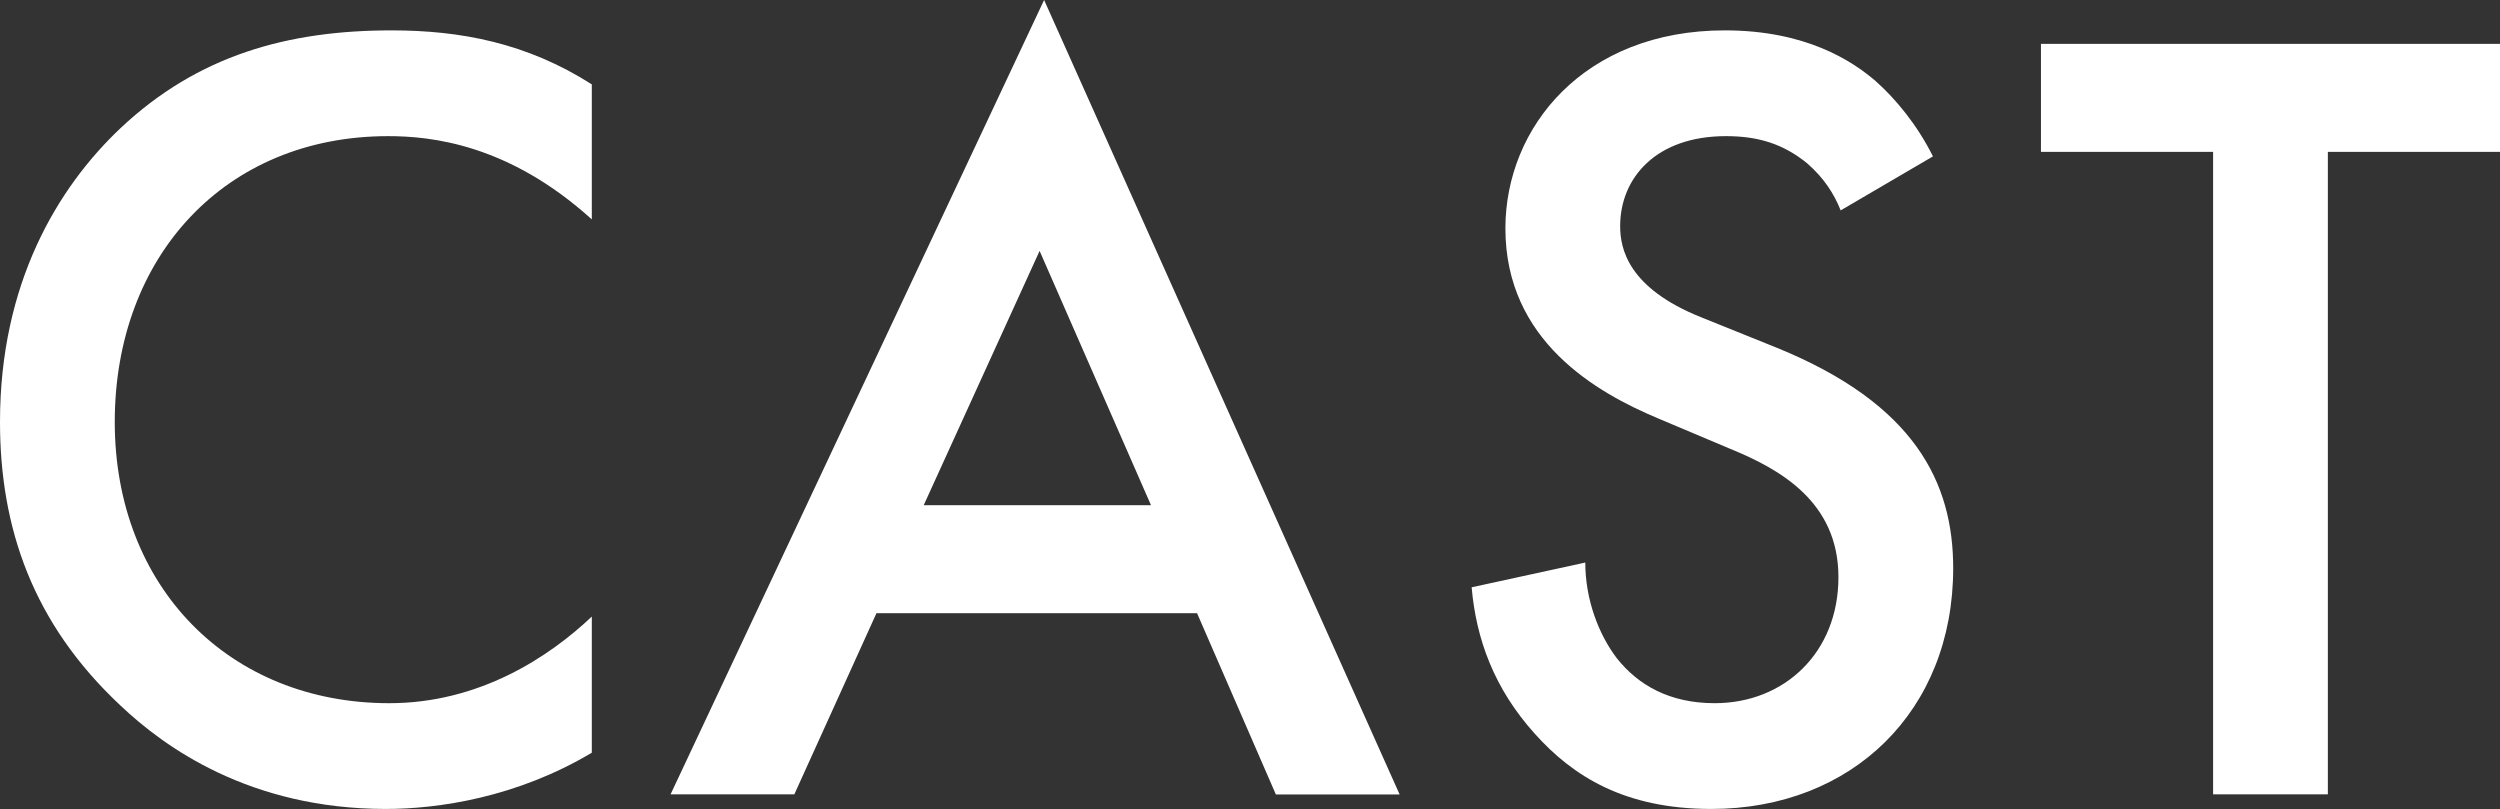
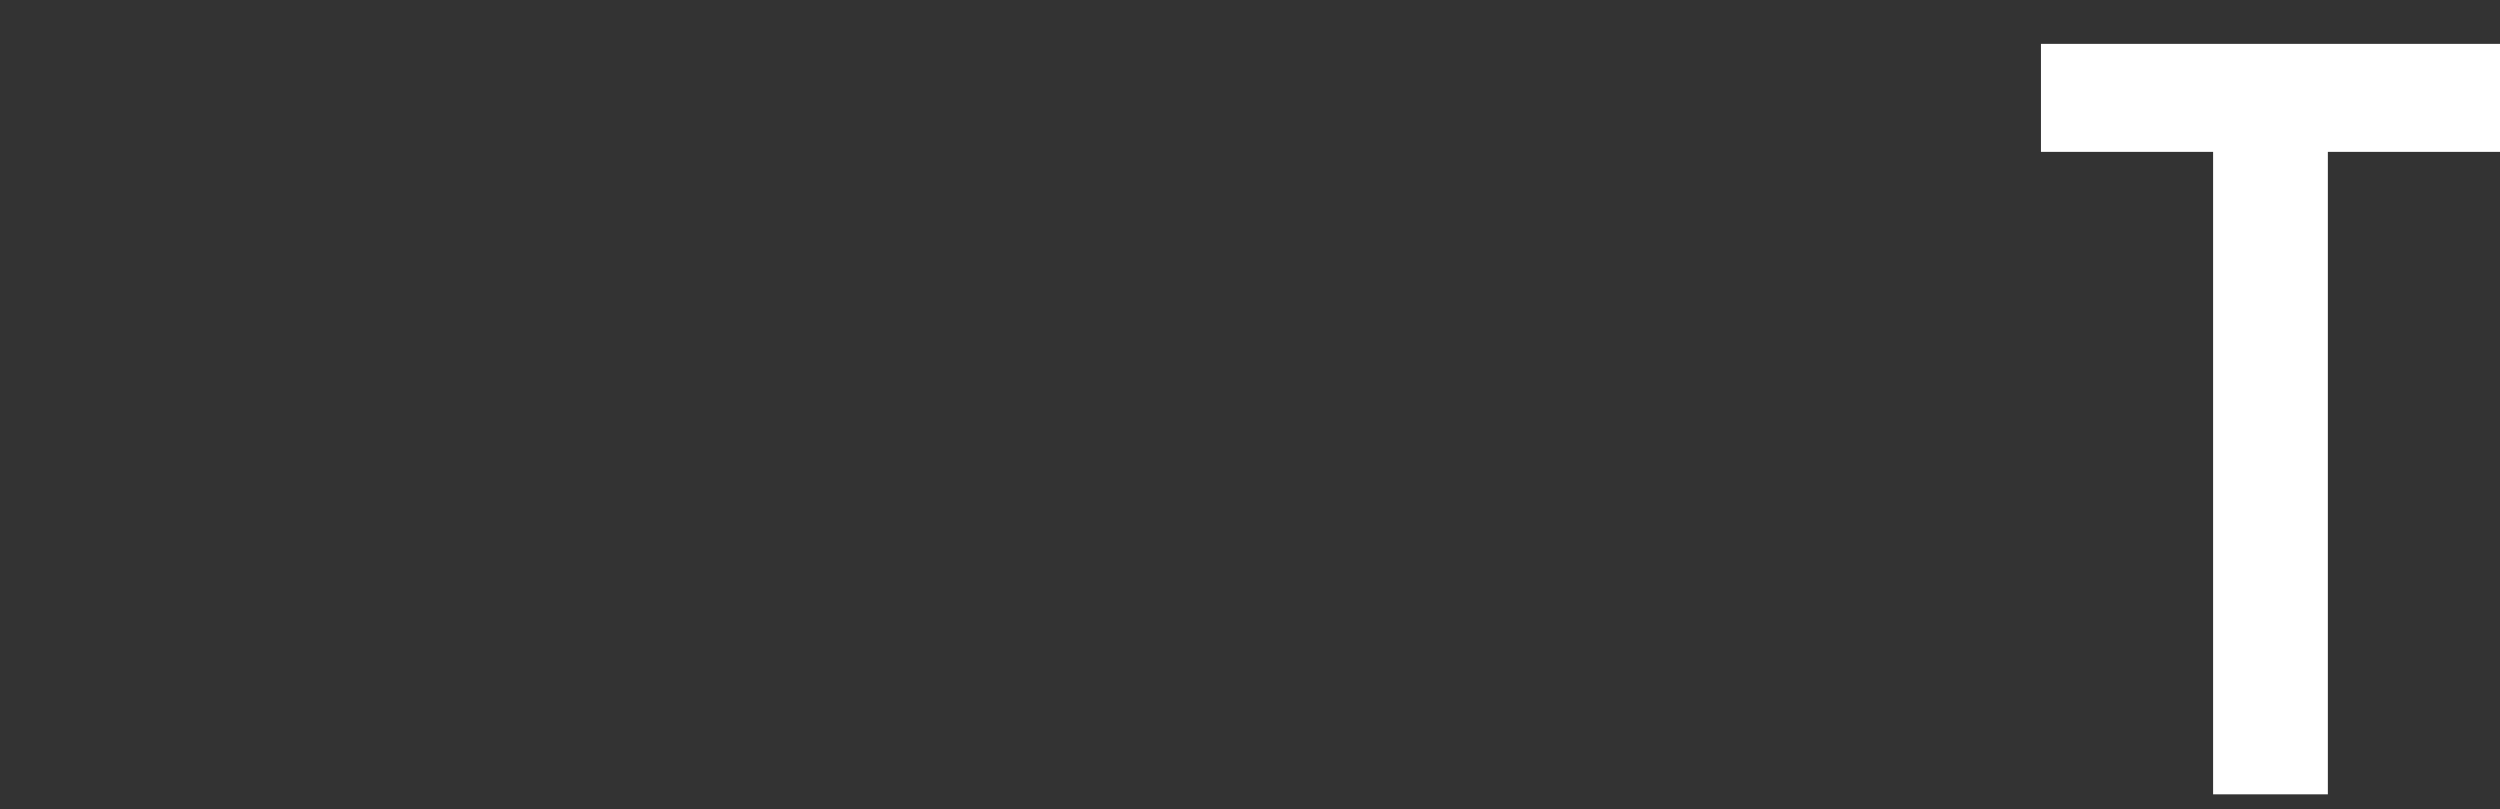
<svg xmlns="http://www.w3.org/2000/svg" id="_レイヤー_2" width="155.54" height="50.34" viewBox="0 0 155.54 50.34">
  <rect x="0" y="0" width="155.54" height="50.34" fill="#333333" stroke="none" />
  <defs>
    <style>.cls-1{fill:#fff;}</style>
  </defs>
  <g id="_れいあウト">
-     <path class="cls-1" d="M36.82,13.65c-5.18-4.69-10.01-5.18-12.67-5.18-10.15,0-17.01,7.49-17.01,17.78s7.14,17.5,17.08,17.5c5.6,0,9.94-2.87,12.6-5.39v8.47c-4.69,2.8-9.59,3.5-12.81,3.5-8.47,0-13.79-3.85-16.52-6.44C2.03,38.78,0,32.83,0,26.25,0,17.64,3.57,11.69,7.49,7.98,12.32,3.43,17.92,1.89,24.36,1.89c4.27,0,8.4.77,12.46,3.36v8.4Z" />
-     <path class="cls-1" d="M74.48,38.15h-19.95l-5.11,11.27h-7.7L64.96,0l22.12,49.43h-7.7l-4.9-11.27ZM71.61,31.43l-6.93-15.82-7.21,15.82h14.14Z" />
-     <path class="cls-1" d="M114.52,13.09c-.42-1.05-1.05-2.03-2.1-2.94-1.47-1.19-3.01-1.68-5.04-1.68-4.34,0-6.58,2.59-6.58,5.6,0,1.4.49,3.85,5.04,5.67l4.69,1.89c8.61,3.5,10.99,8.4,10.99,13.72,0,8.89-6.3,14.98-15.05,14.98-5.39,0-8.61-2.03-10.99-4.69-2.52-2.8-3.64-5.88-3.92-9.1l7.07-1.54c0,2.31.84,4.48,1.96,5.95,1.33,1.68,3.29,2.8,6.09,2.8,4.34,0,7.7-3.15,7.7-7.84s-3.64-6.72-6.72-7.98l-4.48-1.89c-3.85-1.61-9.52-4.83-9.52-11.83,0-6.3,4.9-12.32,13.65-12.32,5.04,0,7.91,1.89,9.38,3.15,1.26,1.12,2.59,2.73,3.57,4.69l-5.74,3.36Z" />
    <path class="cls-1" d="M144.83,9.45v39.97h-7.14V9.45h-10.71V2.73h28.56v6.72h-10.71Z" />
  </g>
</svg>